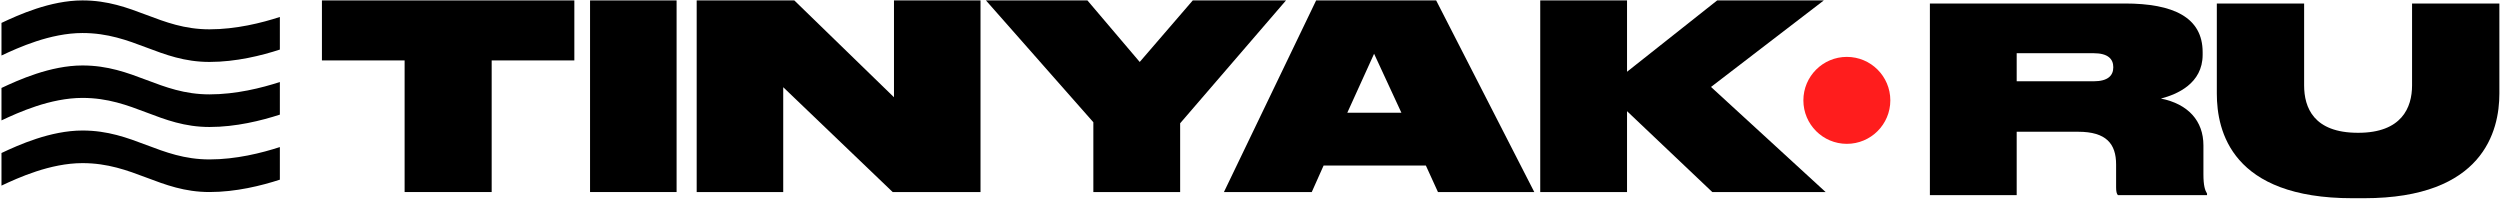
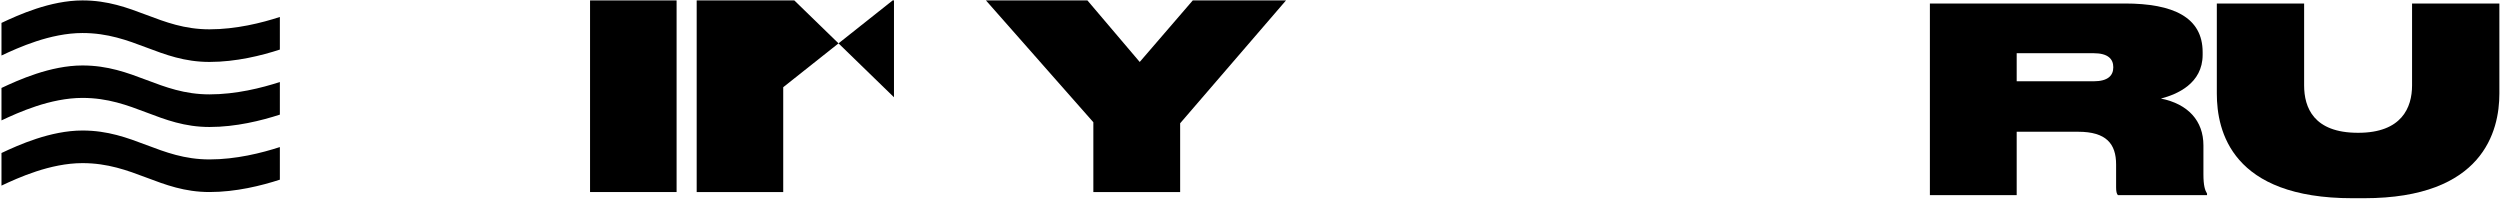
<svg xmlns="http://www.w3.org/2000/svg" width="1636" height="130" viewBox="0 0 1636 130" fill="none">
-   <path d="M264.77 39.539H210.67V0.27H375.85V39.539H321.75V125.67H264.78V39.539H264.77Z" fill="black" />
  <path d="M442.76 125.67H386.13V0.27H442.76V125.67Z" fill="black" />
-   <path d="M519.79 0.27L585.02 63.639V0.27H641.65V125.67H584.17L512.54 57.069V125.67H455.91V0.27H519.79Z" fill="black" />
+   <path d="M519.79 0.27L585.02 63.639V0.27H641.65H584.17L512.54 57.069V125.67H455.91V0.27H519.79Z" fill="black" />
  <path d="M715.48 79.99L645.2 0.27H711.61L745.83 40.55L780.55 0.27H841.56L772.29 80.669V125.67H715.49V79.99H715.48Z" fill="black" />
-   <path d="M933.08 108.31H866.17L858.42 125.67H800.94L861.28 0.27H939.82L1004.04 125.67H941L933.08 108.31ZM899.21 35.16L881.68 73.76H917.07L899.2 35.16H899.21Z" fill="black" />
-   <path d="M1007.93 125.67V0.27H1064.73V46.959L1123.72 0.27H1193.5L1119.68 56.9L1194.68 125.67H1120.52L1064.73 72.749V125.67H1007.93Z" fill="black" />
  <path d="M1319.72 127.69H1262.92V2.29H1390.51C1422.03 2.29 1441.41 11.22 1441.41 34.15V35.84C1441.41 54.72 1424.56 61.8 1414.11 64.49C1431.81 68.03 1441.92 78.99 1441.92 95.16V114.04C1441.92 121.46 1442.93 124.49 1444.28 126.68V127.69H1385.96C1385.12 126.85 1384.78 125.16 1384.78 122.63V107.63C1384.78 94.15 1378.38 86.22 1360 86.22H1319.72V127.68V127.69ZM1319.72 53.19H1370.12C1379.56 53.19 1382.93 49.31 1382.93 44.09V43.92C1382.93 38.69 1379.56 34.82 1370.12 34.82H1319.72V53.19Z" fill="black" />
  <path d="M1450.68 2.29H1507.82V55.89C1507.82 70.38 1514.06 86.9 1543.05 86.9H1543.22C1571.71 86.9 1578.45 70.38 1578.45 55.89V2.29H1635.59V61.28C1635.59 85.72 1624.97 129.71 1547.1 129.71H1539.35C1460.47 129.71 1450.69 85.89 1450.69 61.28V2.29H1450.68Z" fill="black" />
-   <path d="M1208.58 94.13C1224.29 94.13 1237.03 81.393 1237.03 65.68C1237.03 49.968 1224.29 37.23 1208.58 37.23C1192.87 37.23 1180.13 49.968 1180.13 65.68C1180.13 81.393 1192.87 94.13 1208.58 94.13Z" fill="#FF1D1D" />
  <path d="M137.1 19.189C104.41 19.189 87.28 0.27 53.95 0.27C32.93 0.27 11.9 9.839 0.97 14.989V36.33C11.9 31.18 32.93 21.61 53.95 21.61C87.27 21.61 104.41 40.529 137.1 40.529C154.44 40.529 171.26 36.33 183.14 32.44V11.1C171.26 14.989 154.44 19.189 137.1 19.189Z" fill="black" />
  <path d="M53.95 85.409C33.03 85.409 11.9 94.979 0.97 100.129V121.469C11.9 116.319 32.93 106.749 53.95 106.749C87.27 106.749 104.51 125.669 137.1 125.669C154.44 125.669 171.16 121.469 183.14 117.579V96.239C171.16 100.129 154.44 104.329 137.1 104.329C104.41 104.329 87.28 85.409 53.95 85.409Z" fill="black" />
  <path d="M53.95 42.84C33.03 42.84 11.9 52.41 0.97 57.56V78.79C11.9 73.64 32.93 64.07 53.95 64.07C87.27 64.07 104.51 83.1 137.1 83.1C154.44 83.1 171.16 78.9 183.14 75.01V53.67C171.16 57.56 154.44 61.76 137.1 61.76C104.41 61.76 87.28 42.84 53.95 42.84Z" fill="black" />
</svg>